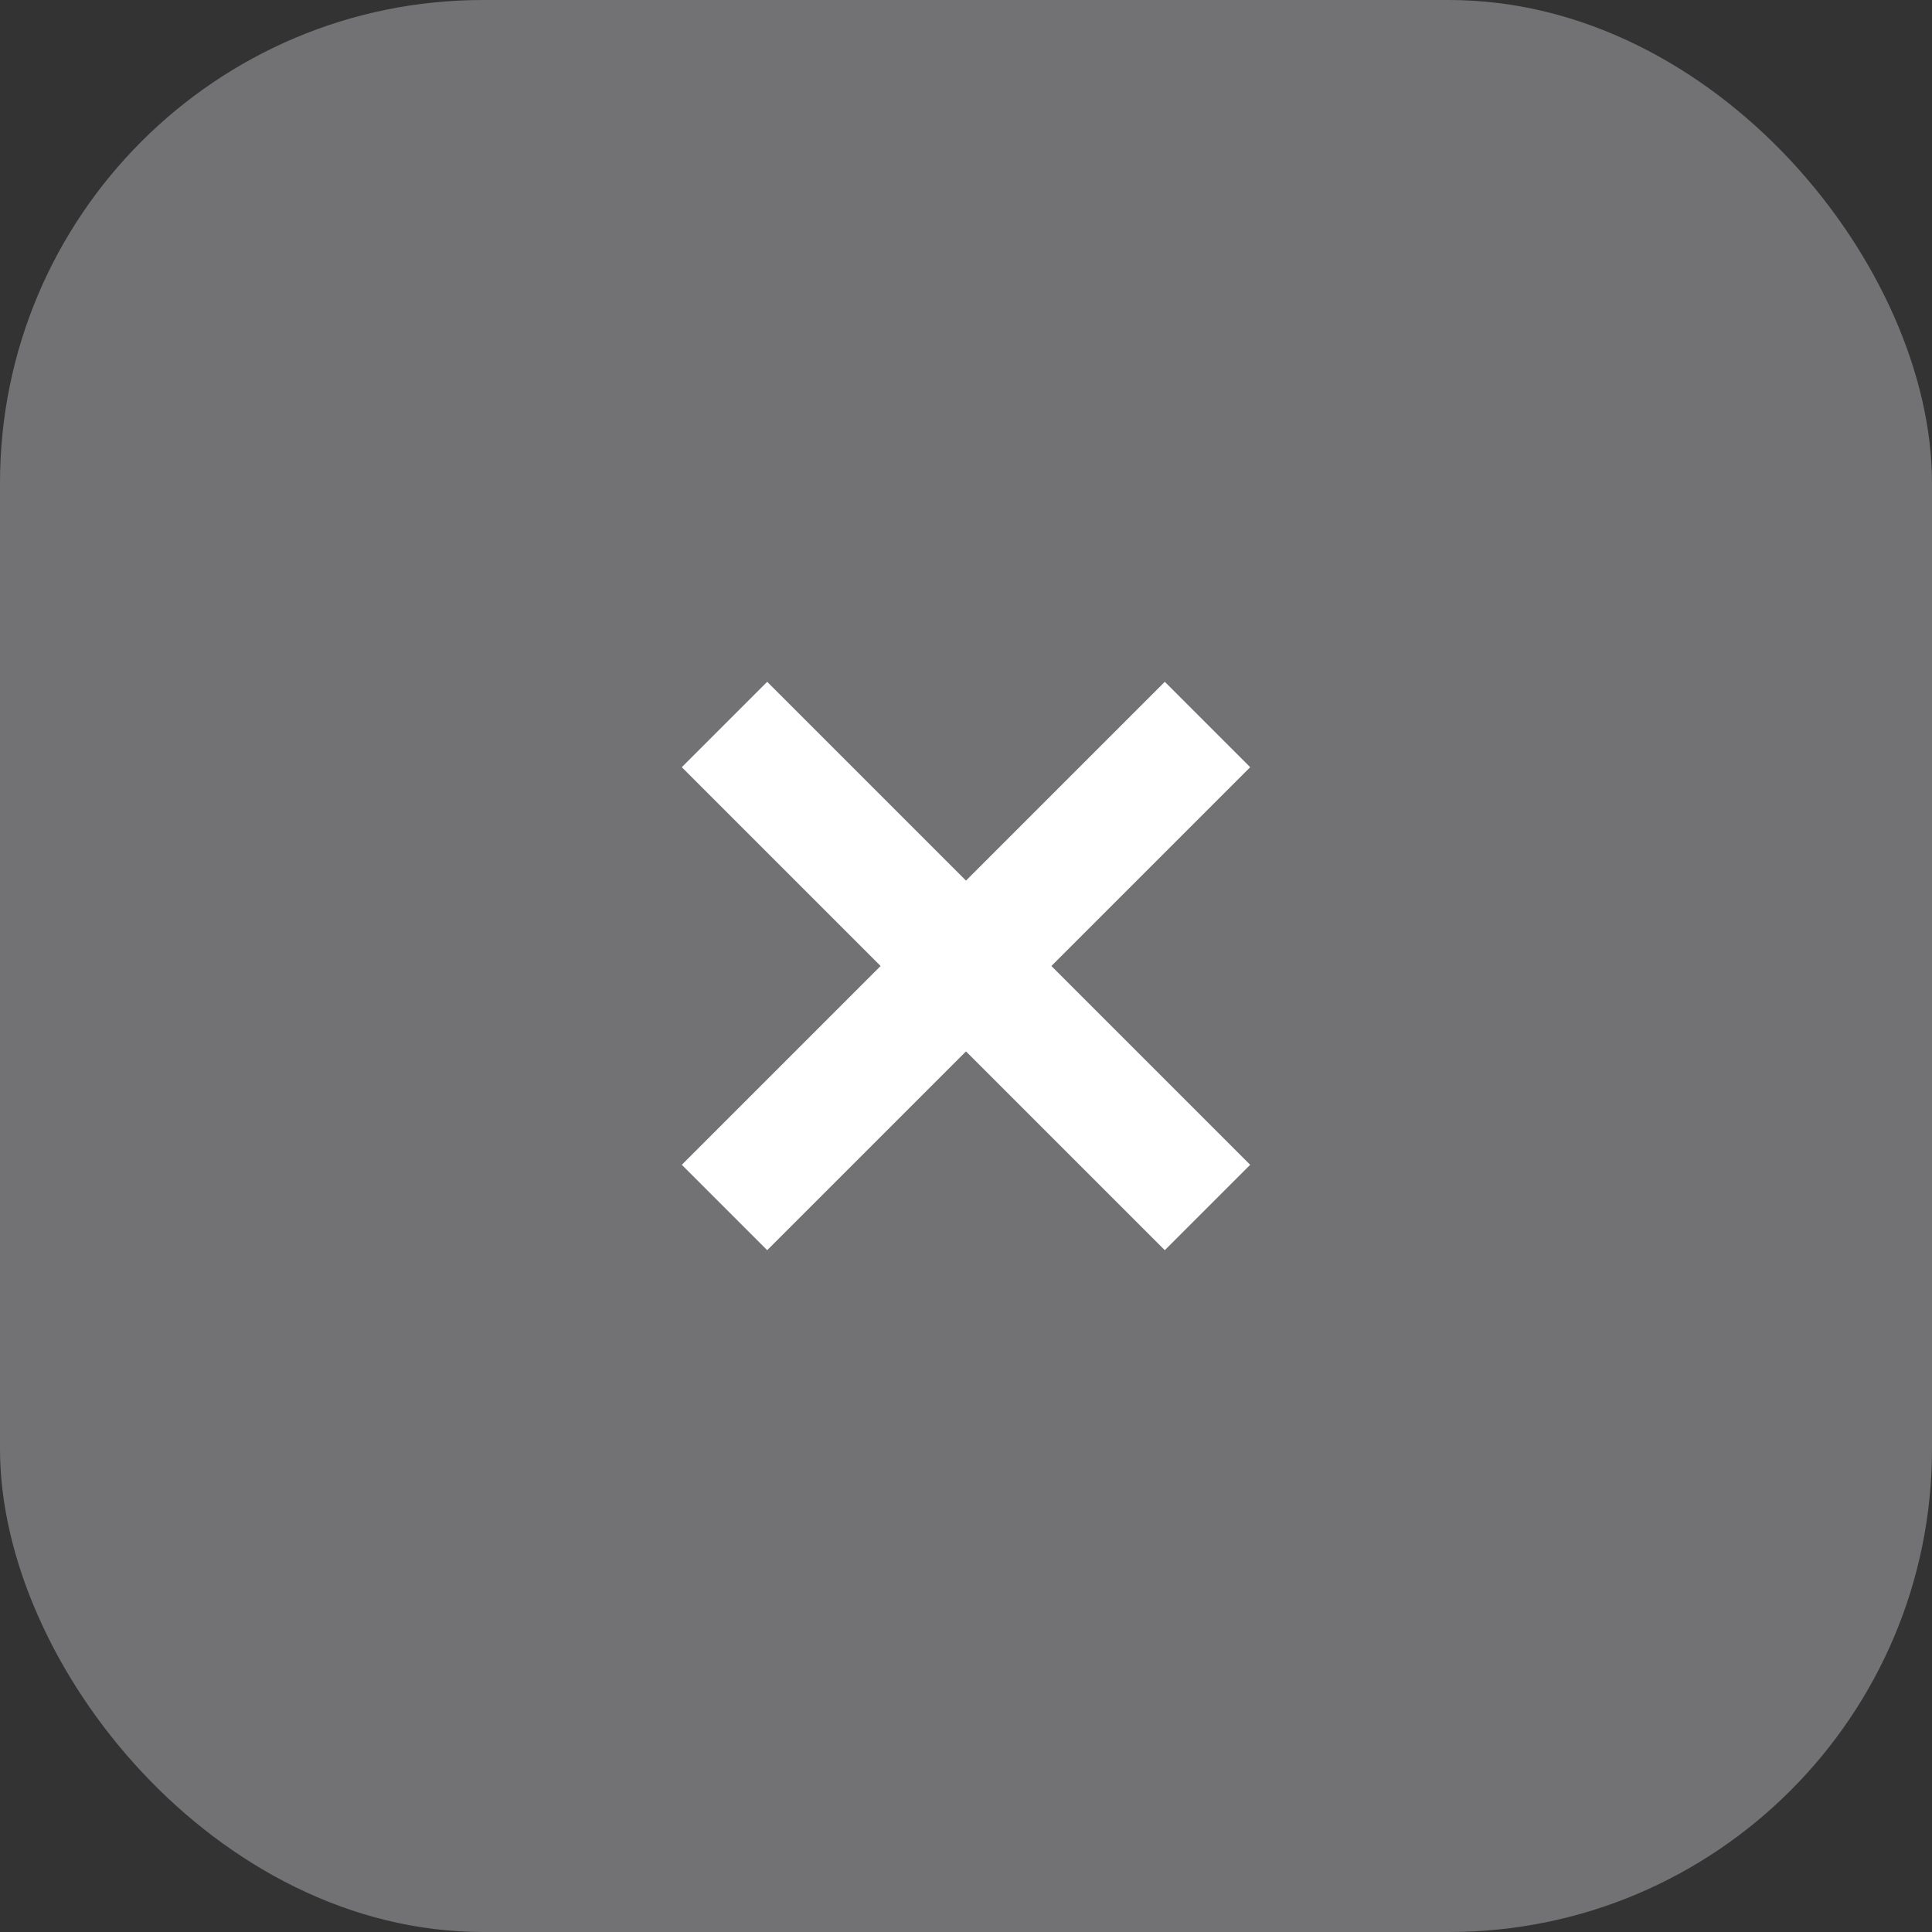
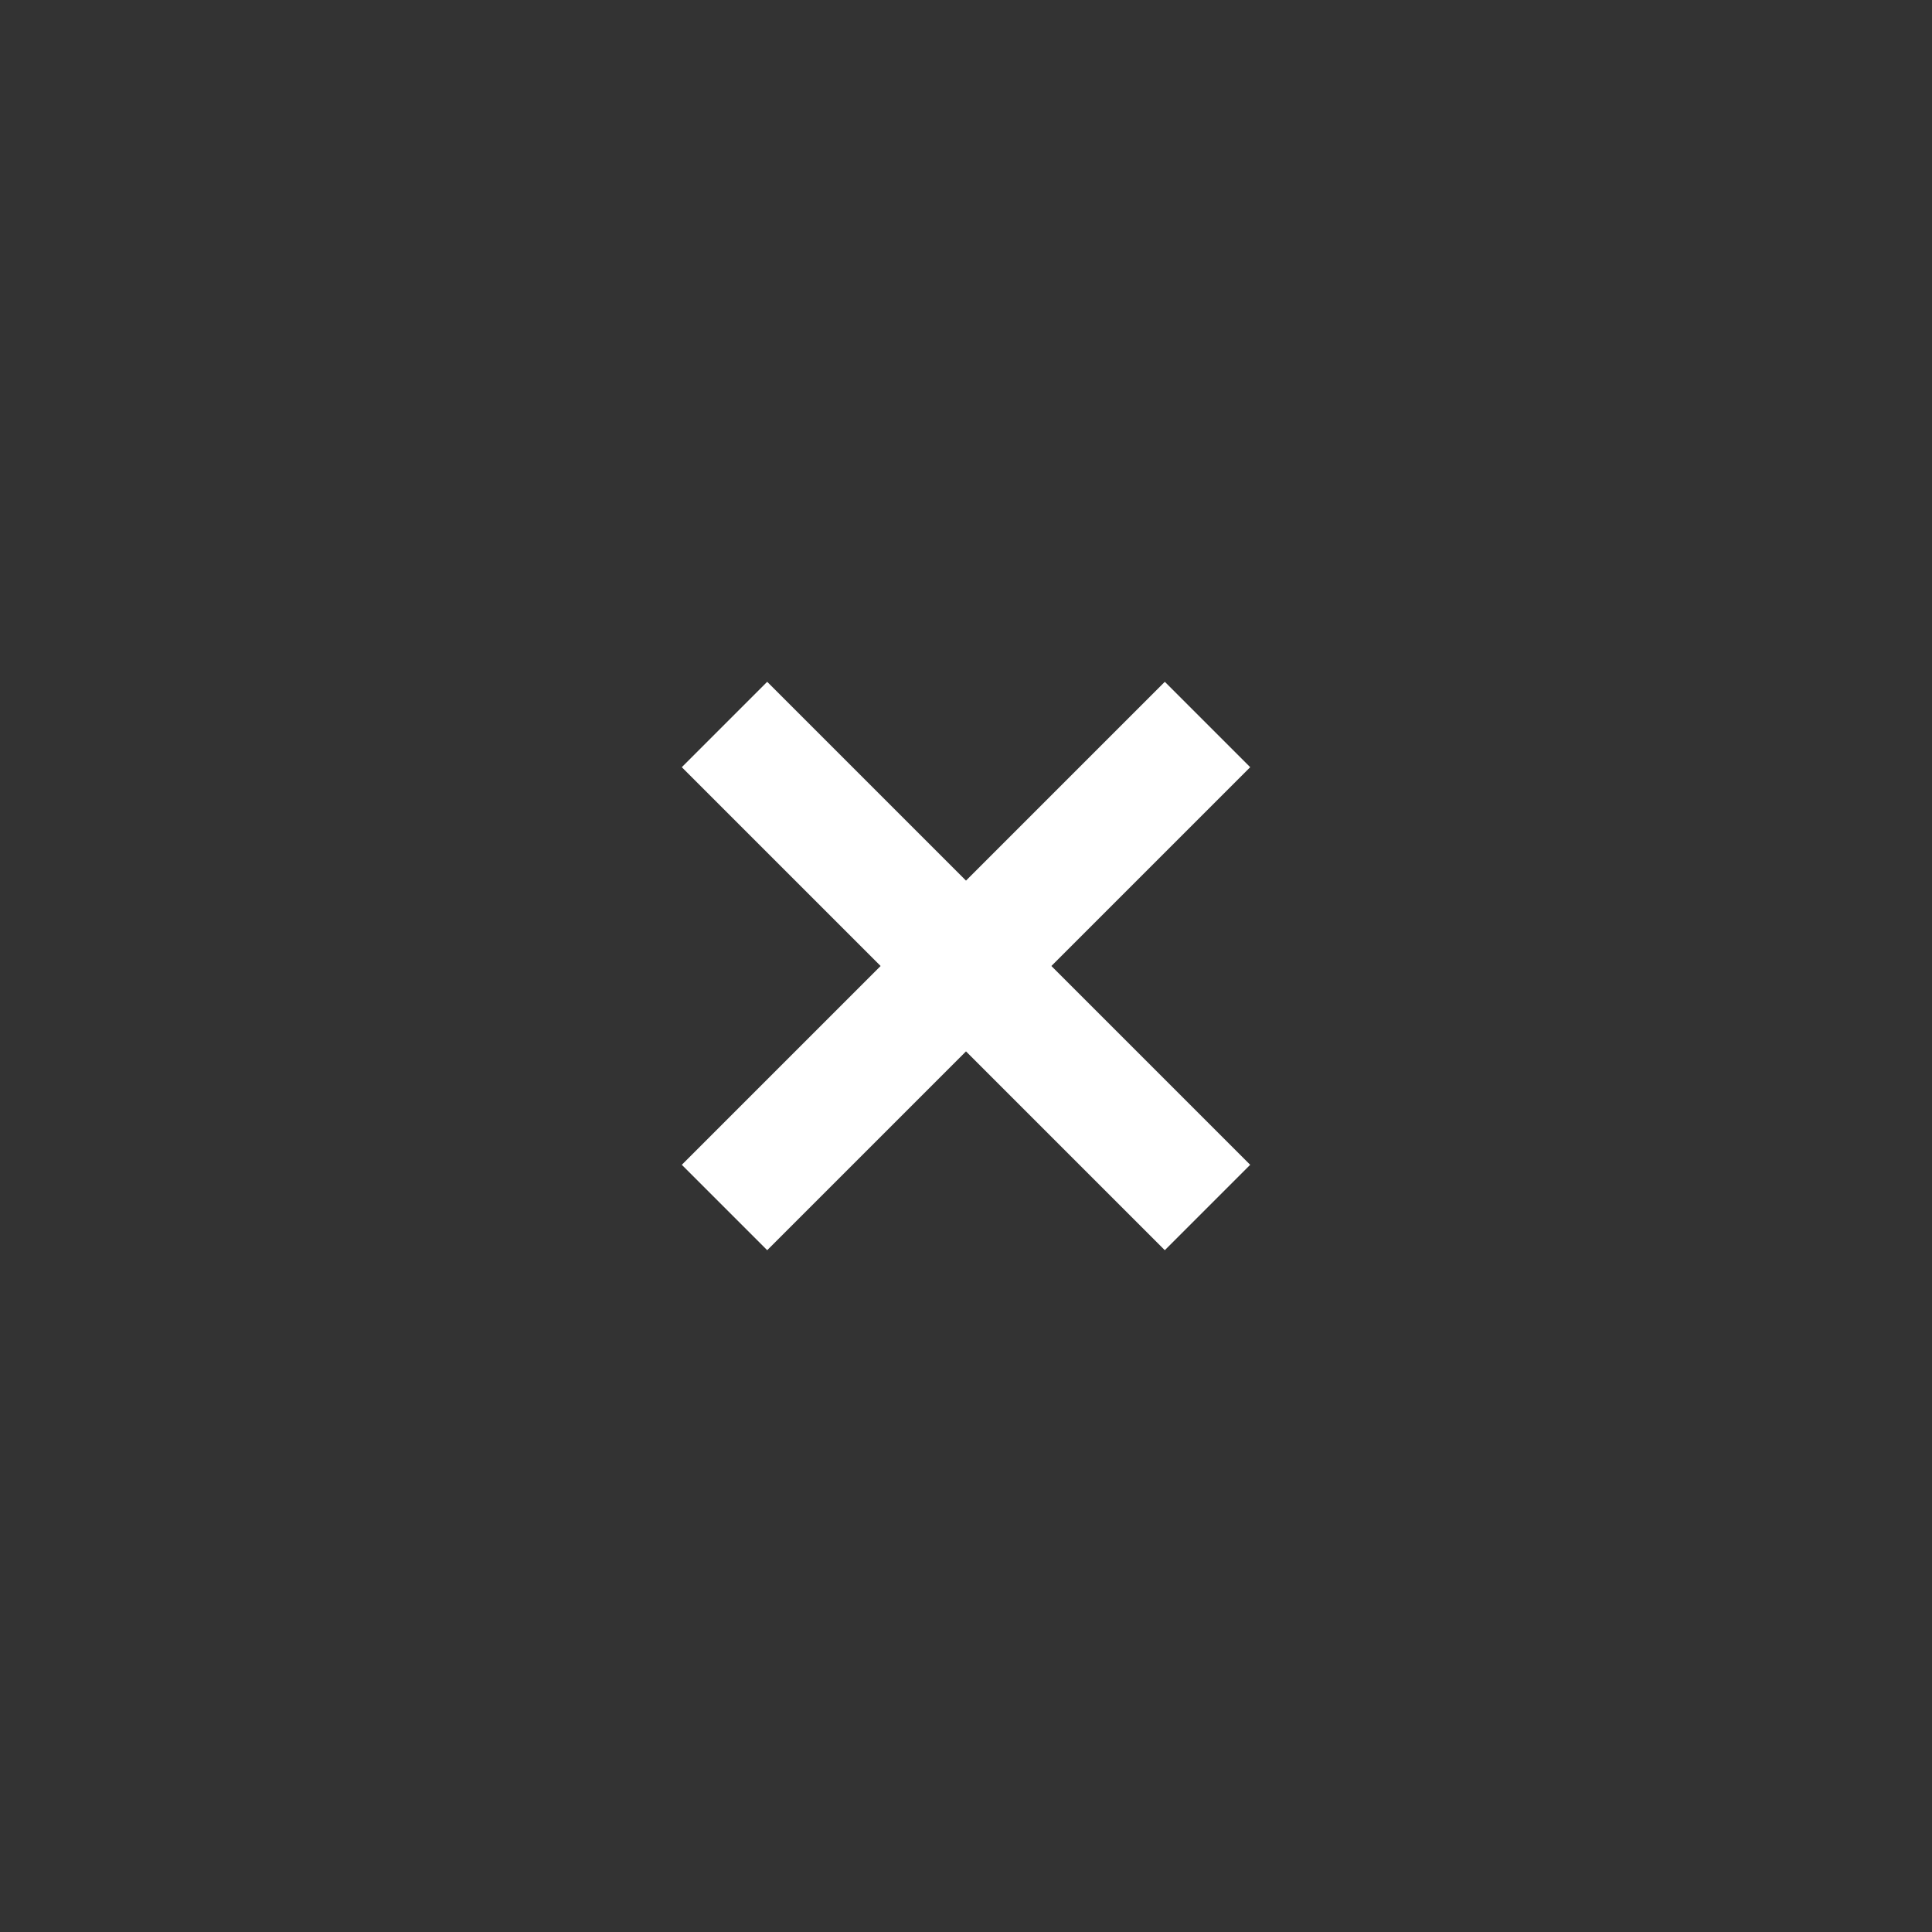
<svg xmlns="http://www.w3.org/2000/svg" width="32" height="32" fill="none">
  <rect width="100%" height="100%" fill="#333333" stroke="none" />
-   <rect width="32" height="32" rx="8" fill="#727275" />
  <path d="M12 20l4-4m0 0l4-4m-4 4l-4-4m4 4l4 4" stroke="#fff" stroke-width="2" />
</svg>